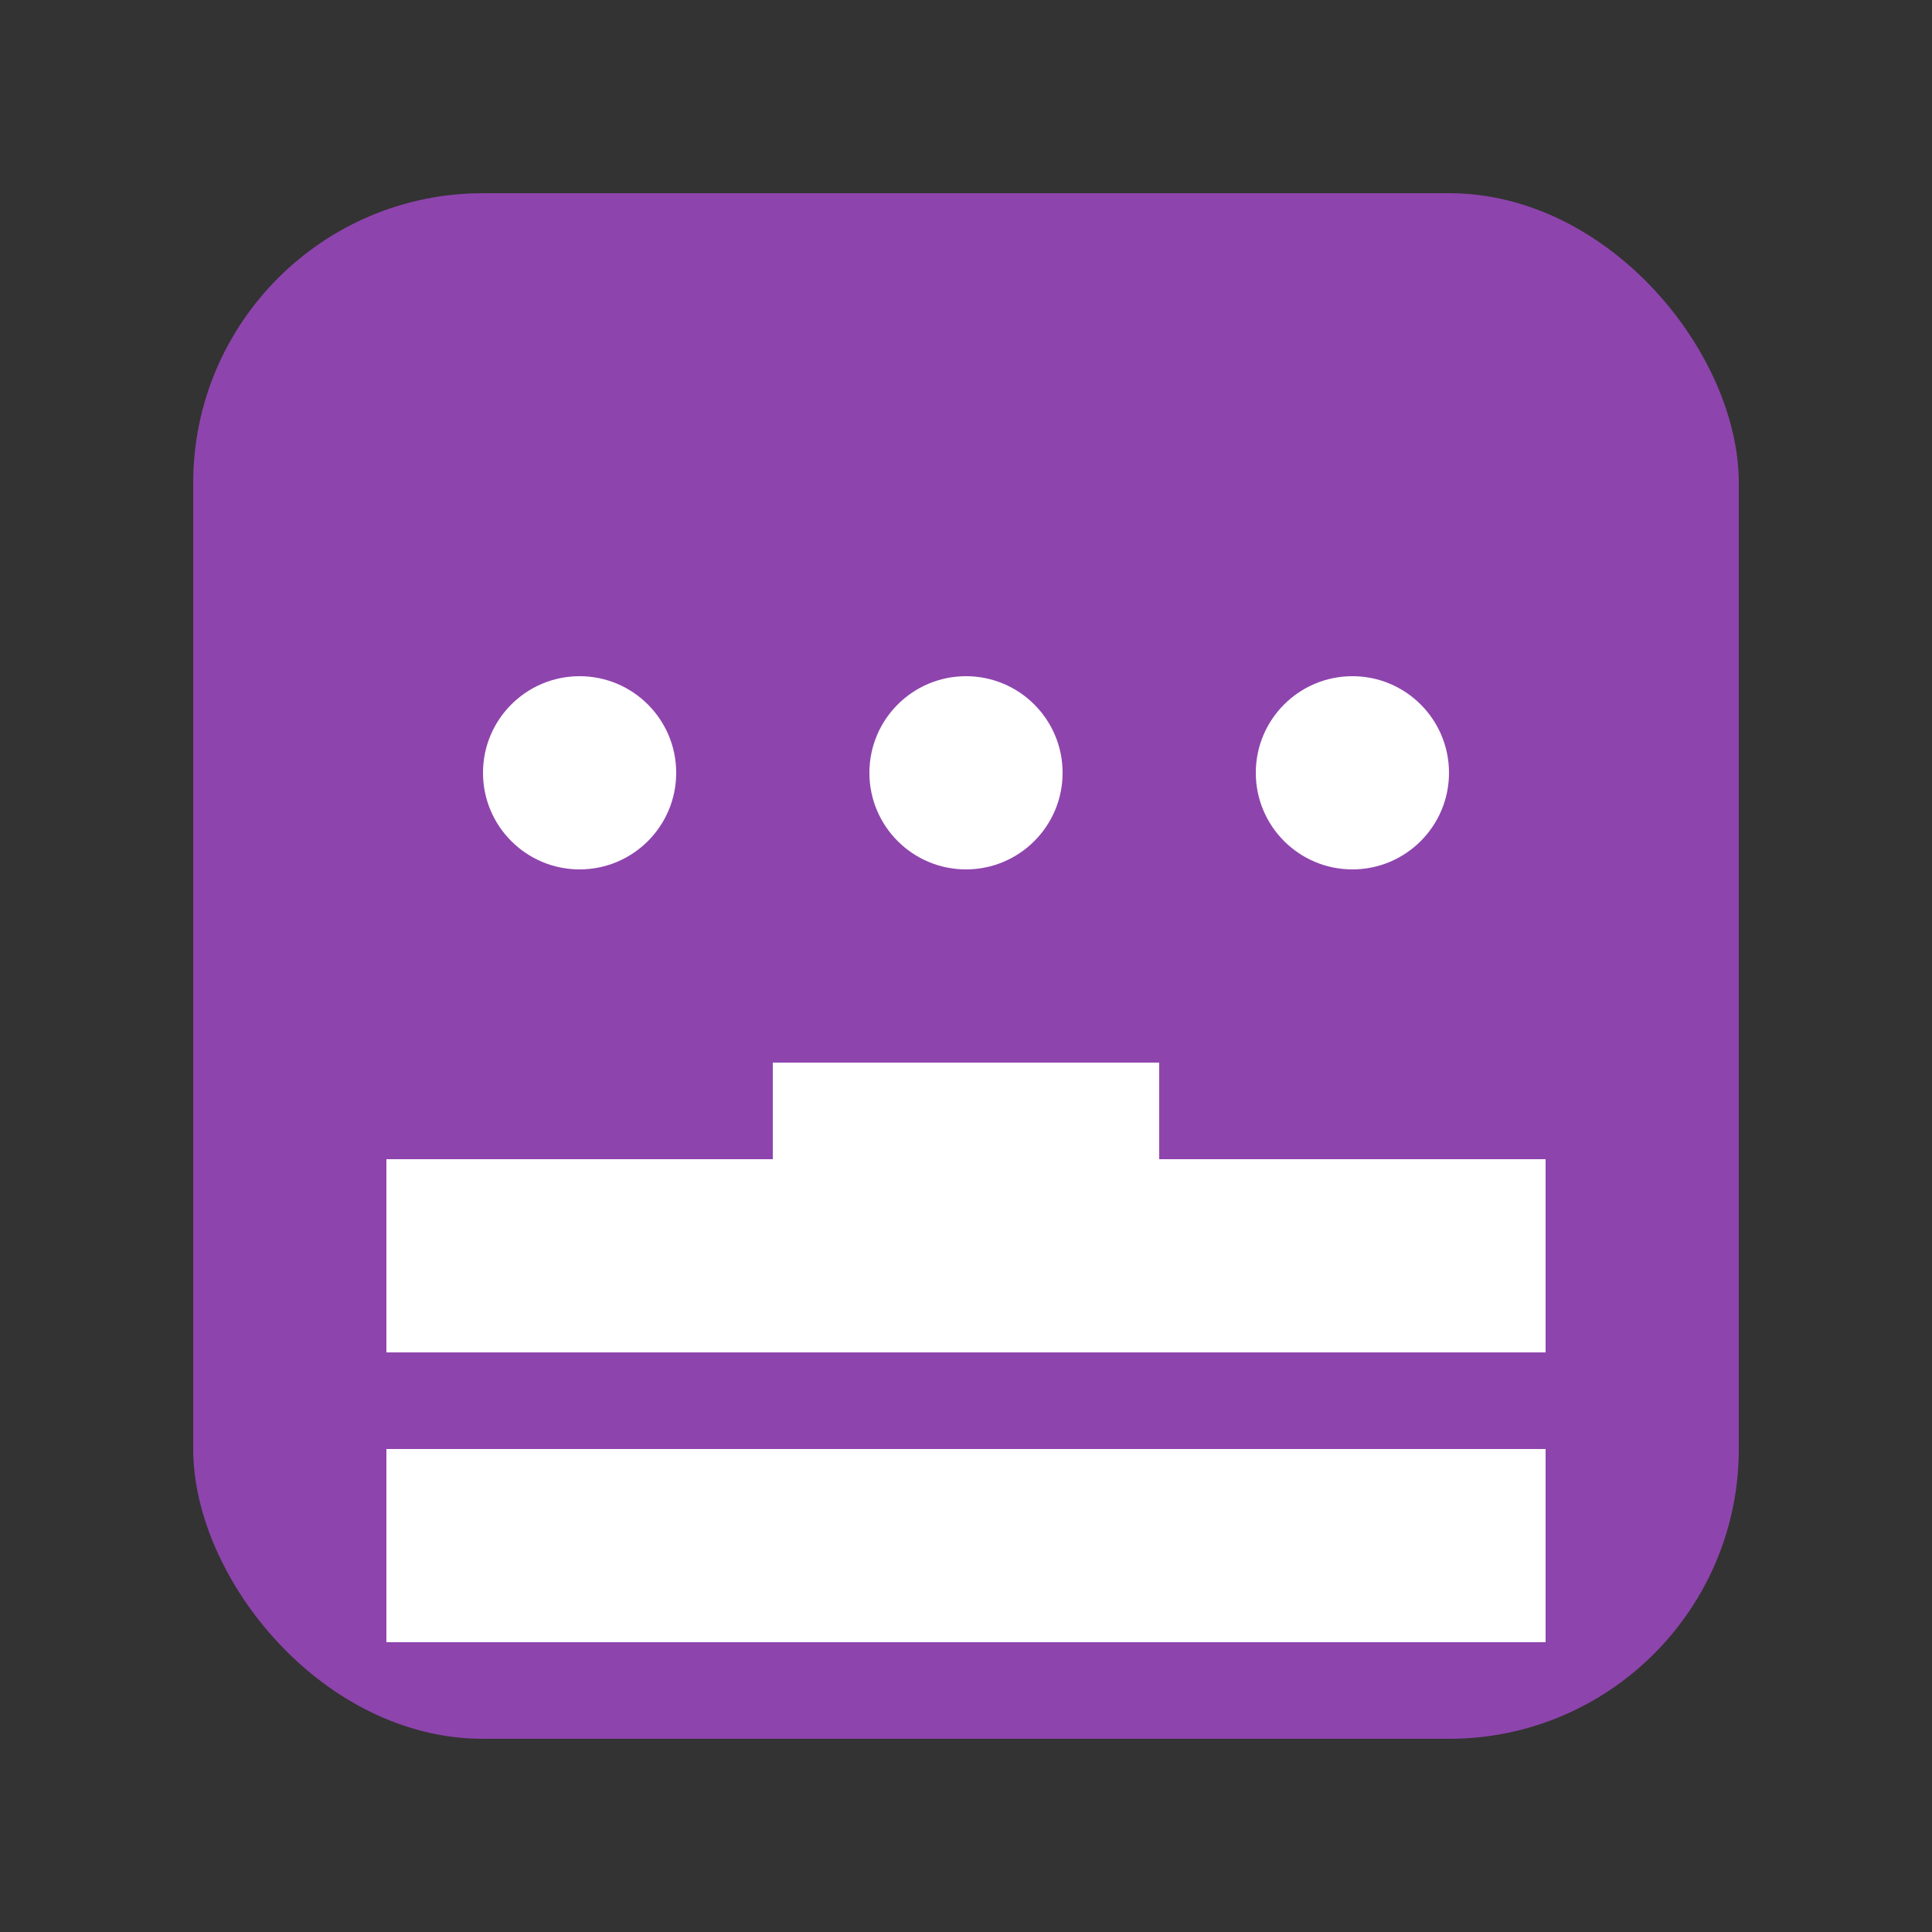
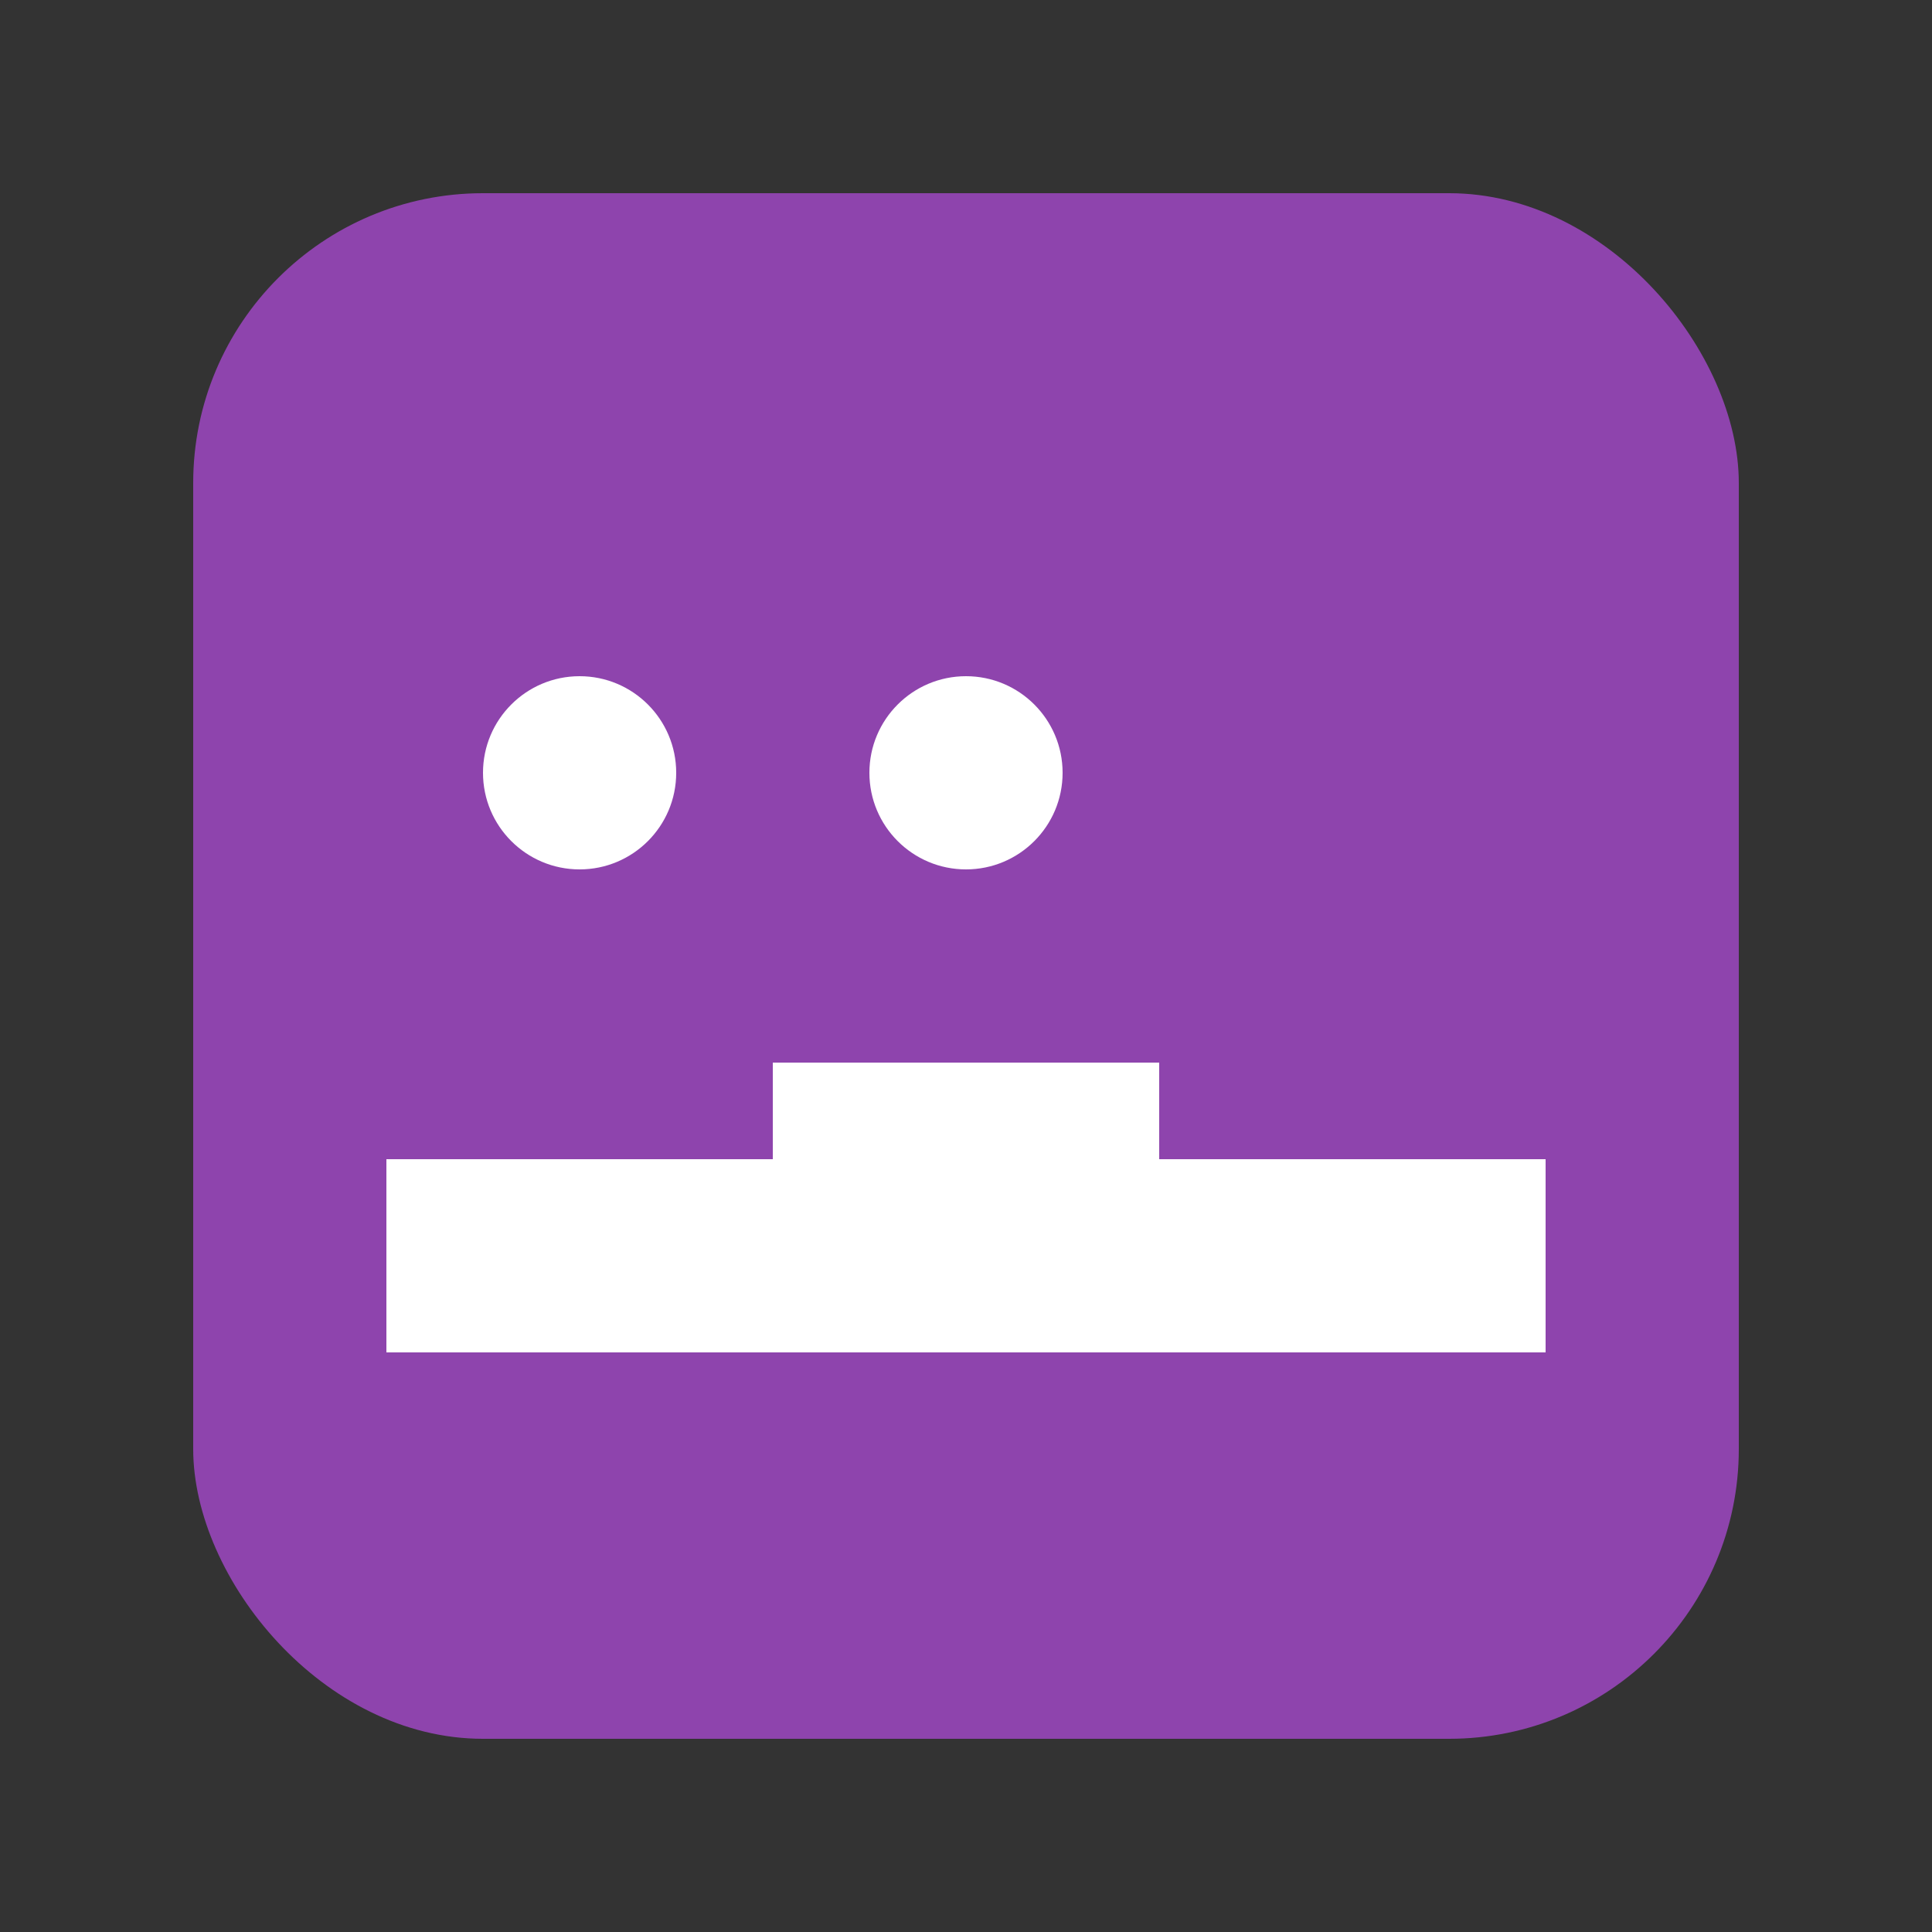
<svg xmlns="http://www.w3.org/2000/svg" viewBox="0 0 100 100">
  <rect x="0" y="0" width="100" height="100" fill="#333333" stroke="none" />
  <rect x="10" y="10" width="80" height="80" rx="15" ry="15" fill="#8E44AD" />
  <rect x="20" y="60" width="60" height="10" fill="#FFF" />
-   <rect x="20" y="75" width="60" height="10" fill="#FFF" />
  <circle cx="30" cy="40" r="5" fill="#FFF" />
-   <circle cx="70" cy="40" r="5" fill="#FFF" />
  <circle cx="50" cy="40" r="5" fill="#FFF" />
-   <path d="M40,55 h20 v5 h-20 z" fill="#FFF" />
+   <path d="M40,55 h20 v5 h-20 " fill="#FFF" />
</svg>